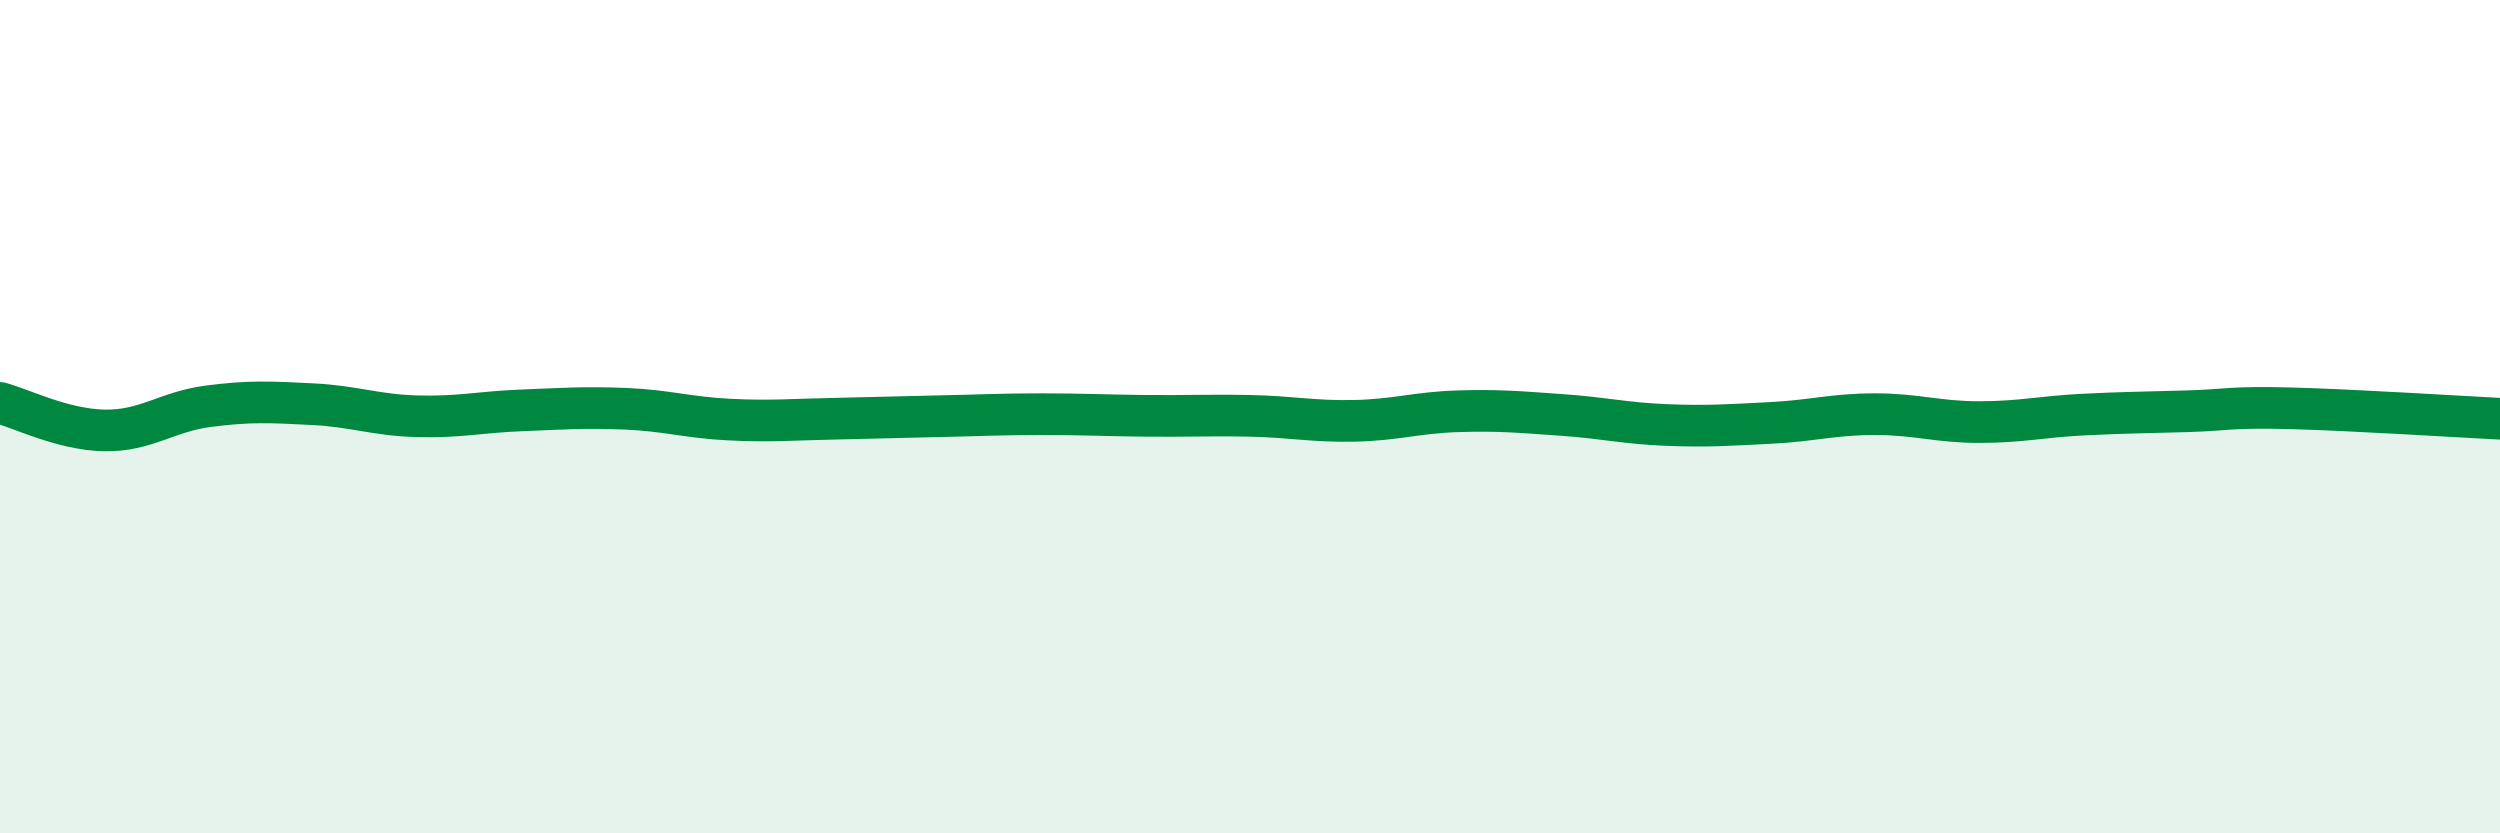
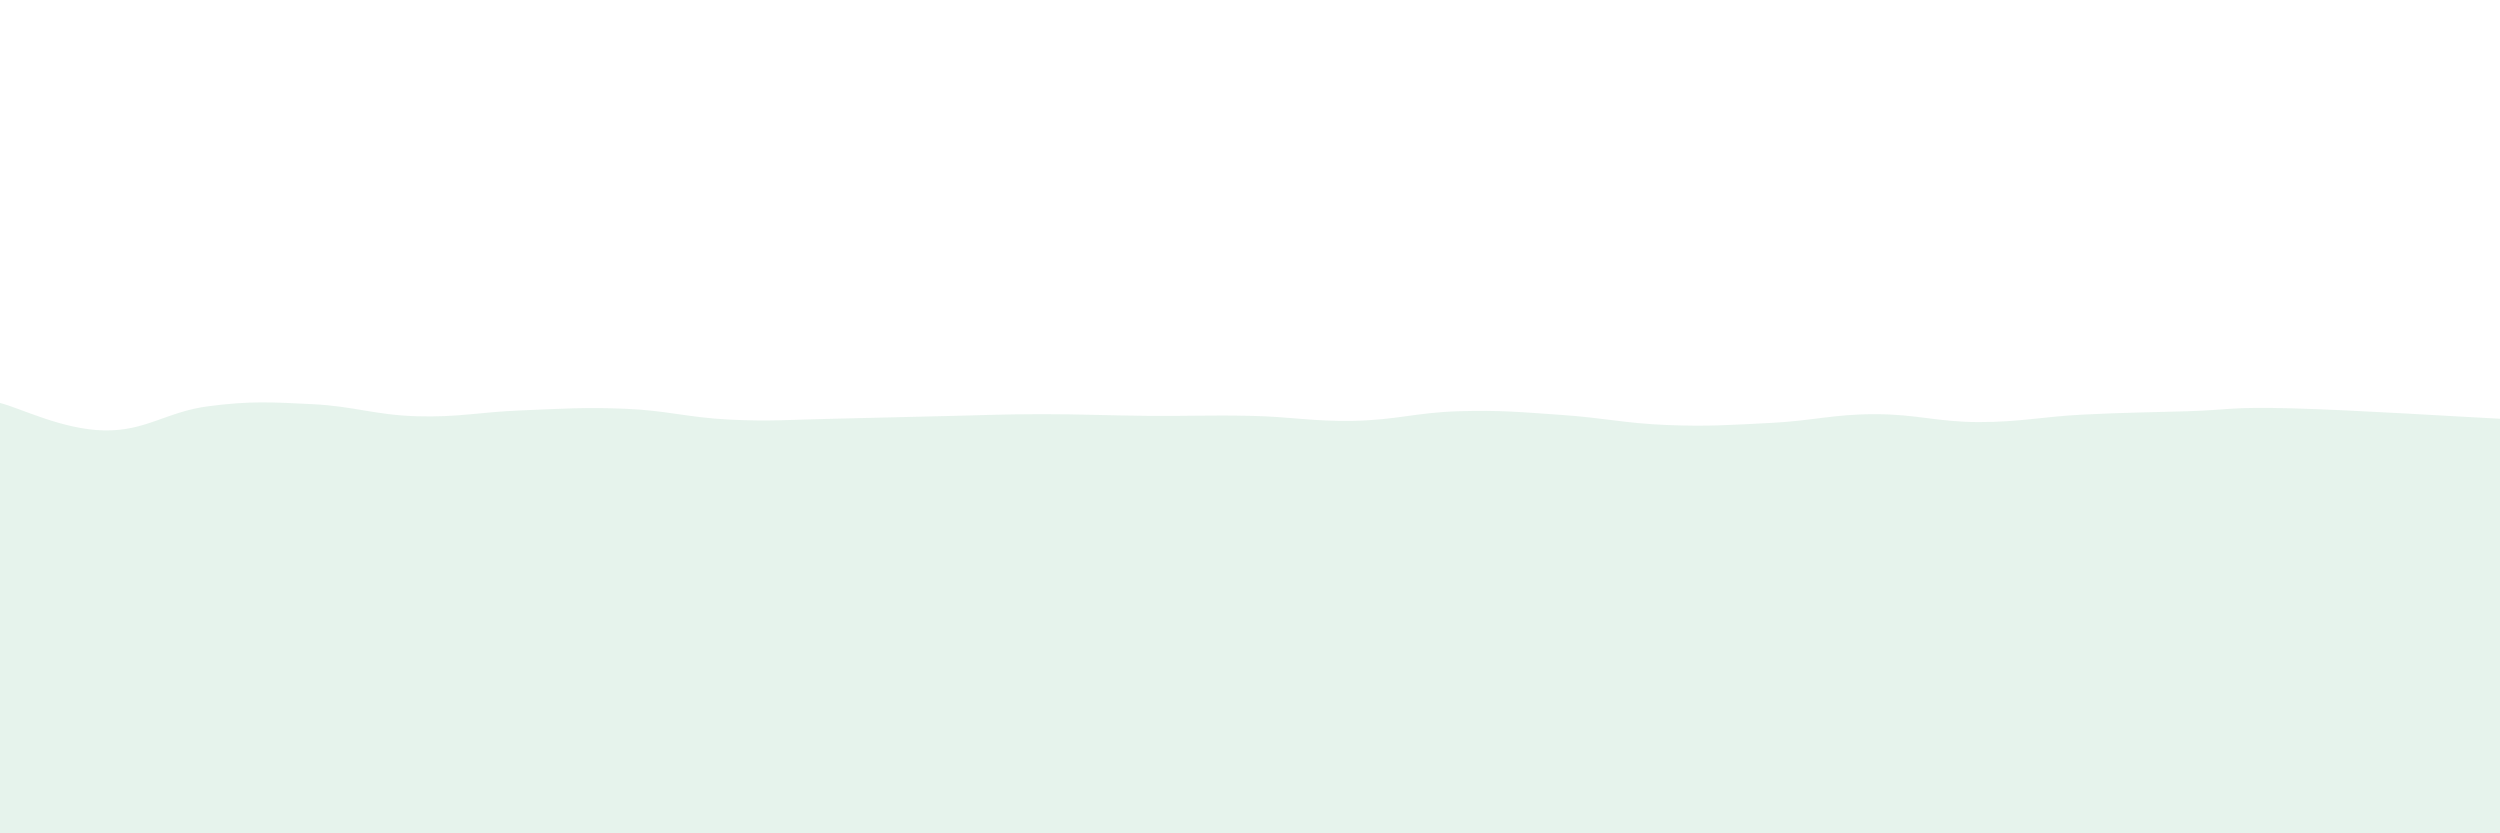
<svg xmlns="http://www.w3.org/2000/svg" width="60" height="20" viewBox="0 0 60 20">
  <path d="M 0,9.67 C 0.5,9.8 1.5,10.31 2.5,10.33 C 3.5,10.35 4,9.88 5,9.75 C 6,9.62 6.5,9.65 7.5,9.7 C 8.5,9.75 9,9.96 10,9.99 C 11,10.02 11.5,9.89 12.5,9.85 C 13.5,9.81 14,9.77 15,9.81 C 16,9.85 16.5,10.02 17.5,10.07 C 18.5,10.12 19,10.07 20,10.05 C 21,10.03 21.5,10.01 22.5,9.99 C 23.5,9.97 24,9.94 25,9.94 C 26,9.94 26.5,9.97 27.5,9.98 C 28.5,9.99 29,9.96 30,9.98 C 31,10 31.5,10.12 32.5,10.1 C 33.5,10.08 34,9.9 35,9.87 C 36,9.84 36.5,9.89 37.5,9.96 C 38.5,10.03 39,10.16 40,10.2 C 41,10.24 41.5,10.2 42.5,10.15 C 43.5,10.1 44,9.94 45,9.94 C 46,9.94 46.5,10.13 47.5,10.13 C 48.5,10.13 49,10 50,9.95 C 51,9.9 51.5,9.9 52.5,9.87 C 53.5,9.84 53.5,9.76 55,9.8 C 56.5,9.84 59,10 60,10.05L60 20L0 20Z" fill="#008740" opacity="0.1" stroke-linecap="round" stroke-linejoin="round" />
-   <path d="M 0,9.67 C 0.5,9.8 1.5,10.31 2.5,10.33 C 3.5,10.35 4,9.88 5,9.75 C 6,9.62 6.5,9.65 7.5,9.7 C 8.5,9.75 9,9.96 10,9.99 C 11,10.02 11.5,9.89 12.5,9.85 C 13.5,9.81 14,9.77 15,9.81 C 16,9.85 16.5,10.02 17.5,10.07 C 18.5,10.12 19,10.07 20,10.05 C 21,10.03 21.5,10.01 22.5,9.99 C 23.5,9.97 24,9.94 25,9.94 C 26,9.94 26.5,9.97 27.5,9.98 C 28.5,9.99 29,9.96 30,9.98 C 31,10 31.5,10.12 32.5,10.1 C 33.5,10.08 34,9.9 35,9.87 C 36,9.84 36.5,9.89 37.5,9.96 C 38.5,10.03 39,10.16 40,10.2 C 41,10.24 41.5,10.2 42.5,10.15 C 43.5,10.1 44,9.94 45,9.94 C 46,9.94 46.5,10.13 47.5,10.13 C 48.5,10.13 49,10 50,9.95 C 51,9.9 51.5,9.9 52.5,9.87 C 53.5,9.84 53.5,9.76 55,9.8 C 56.5,9.84 59,10 60,10.05" stroke="#008740" stroke-width="1" fill="none" stroke-linecap="round" stroke-linejoin="round" />
</svg>